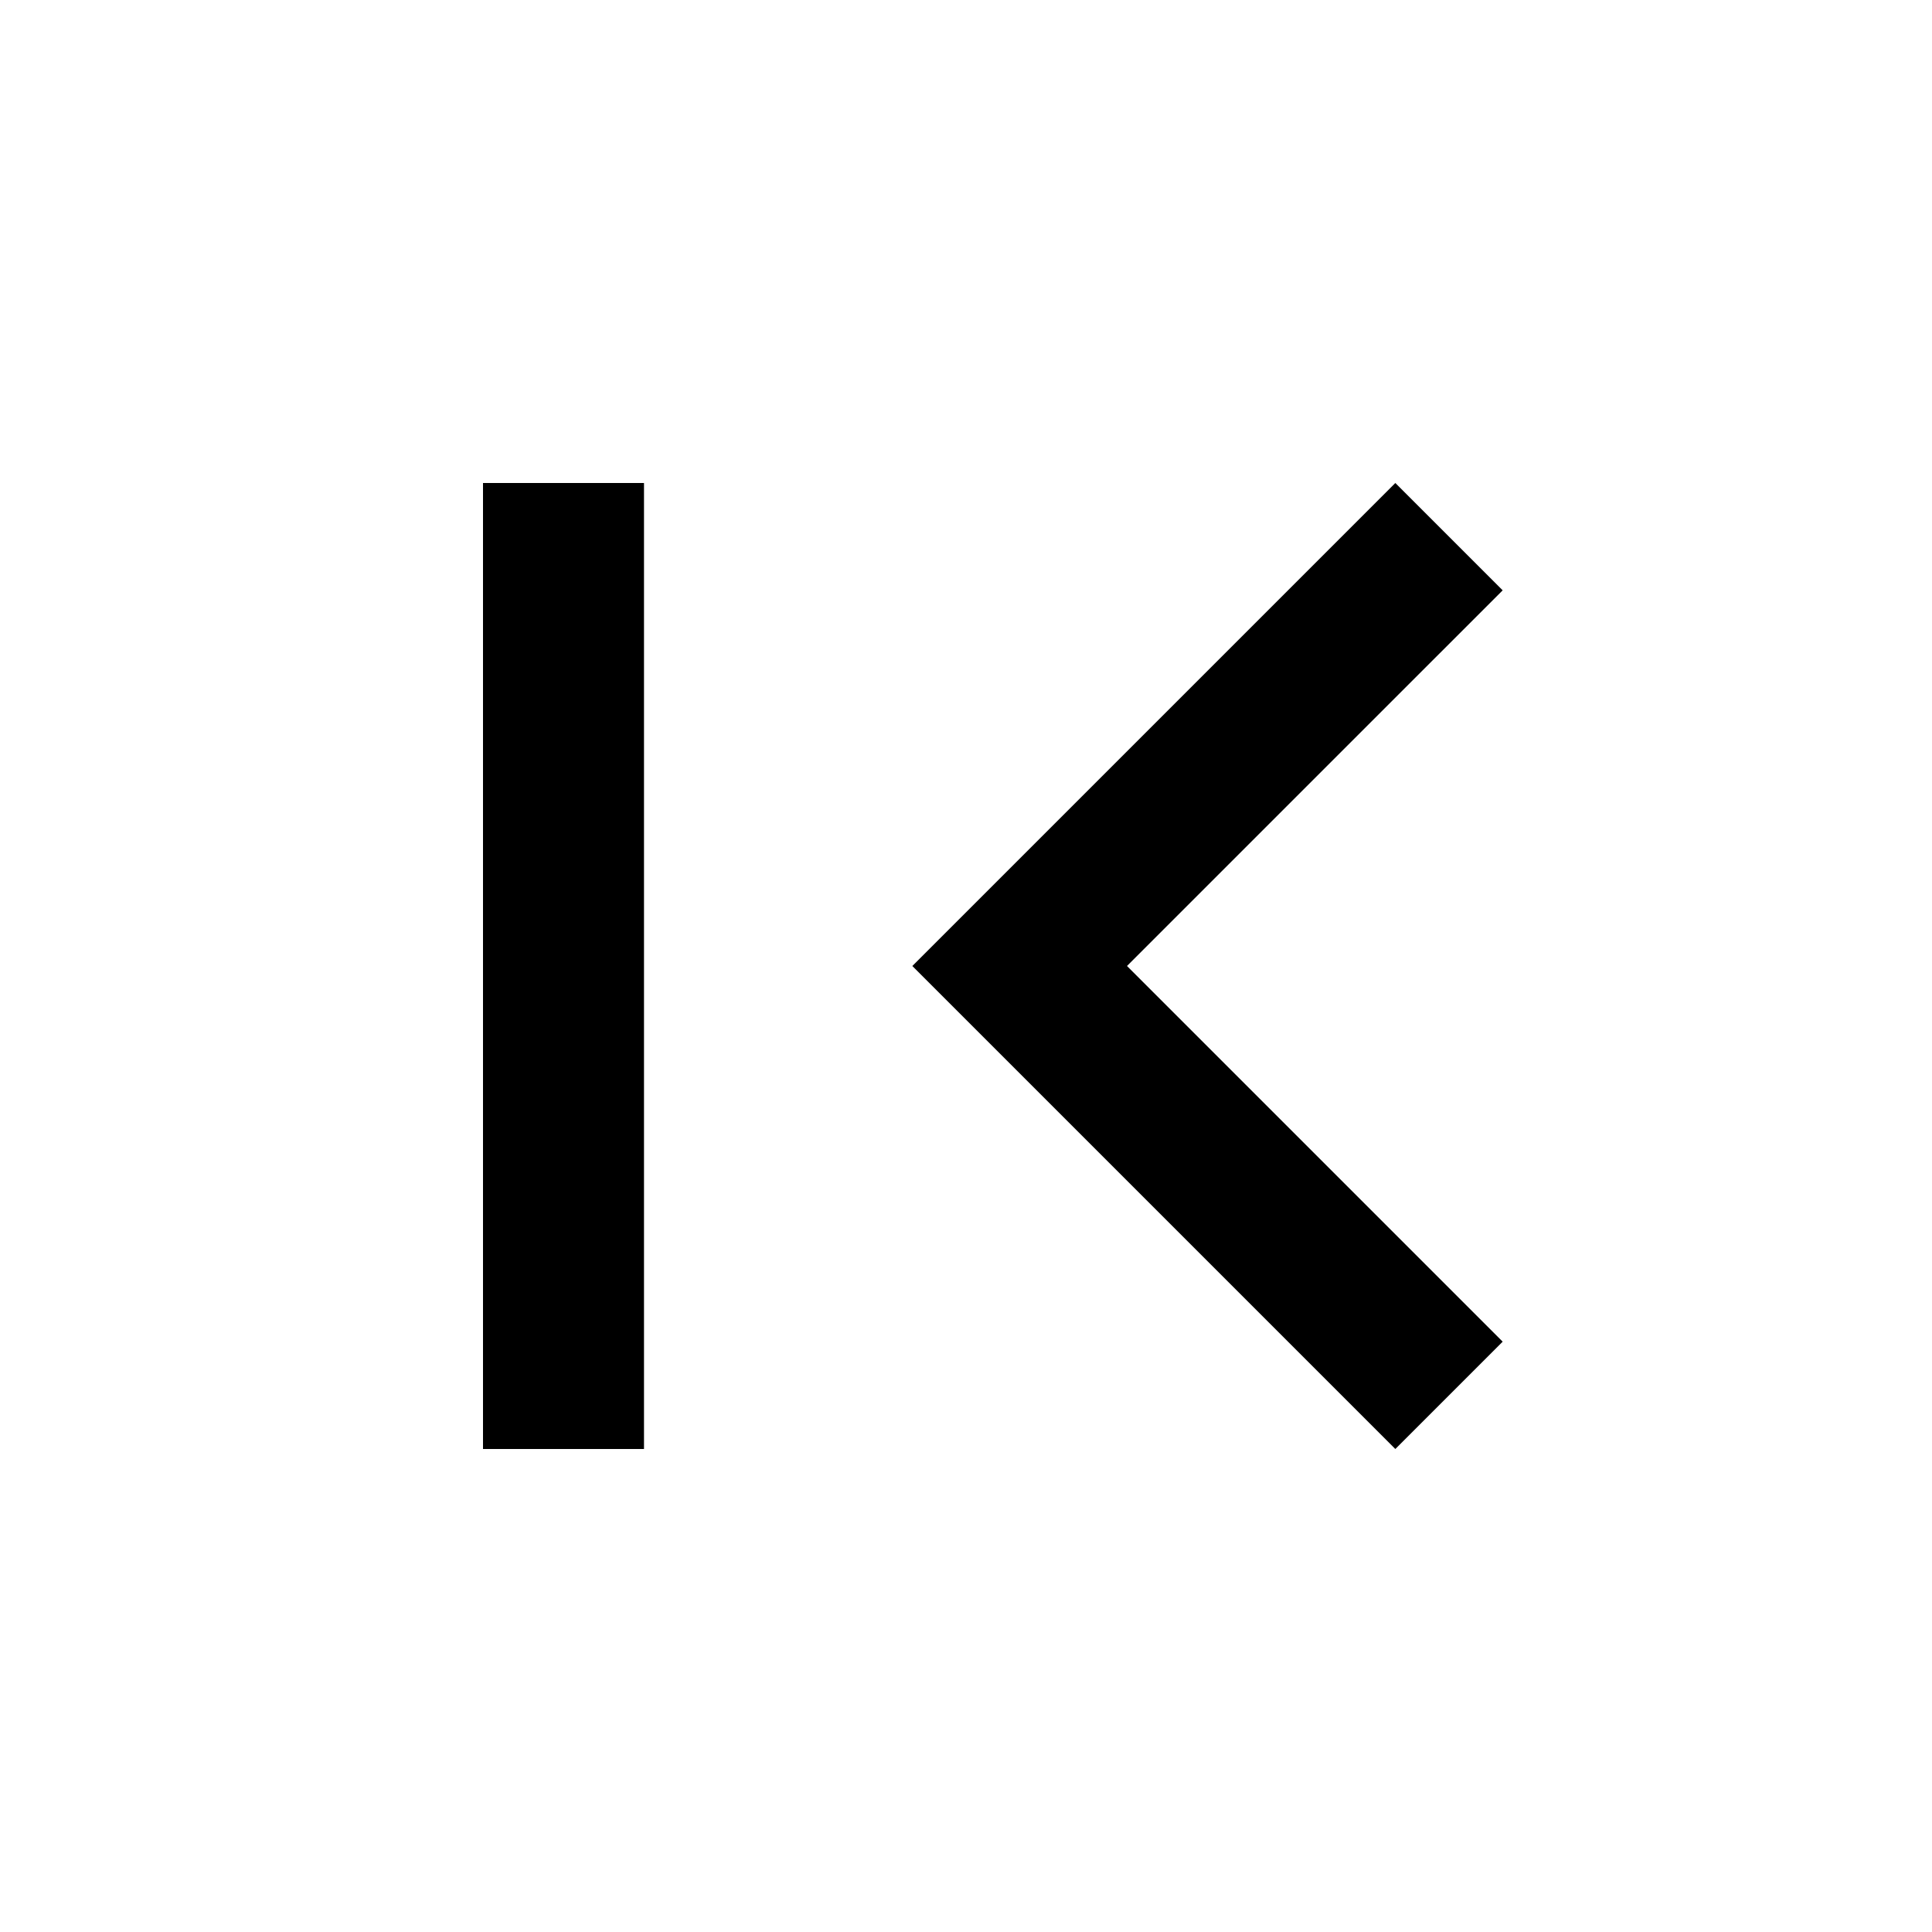
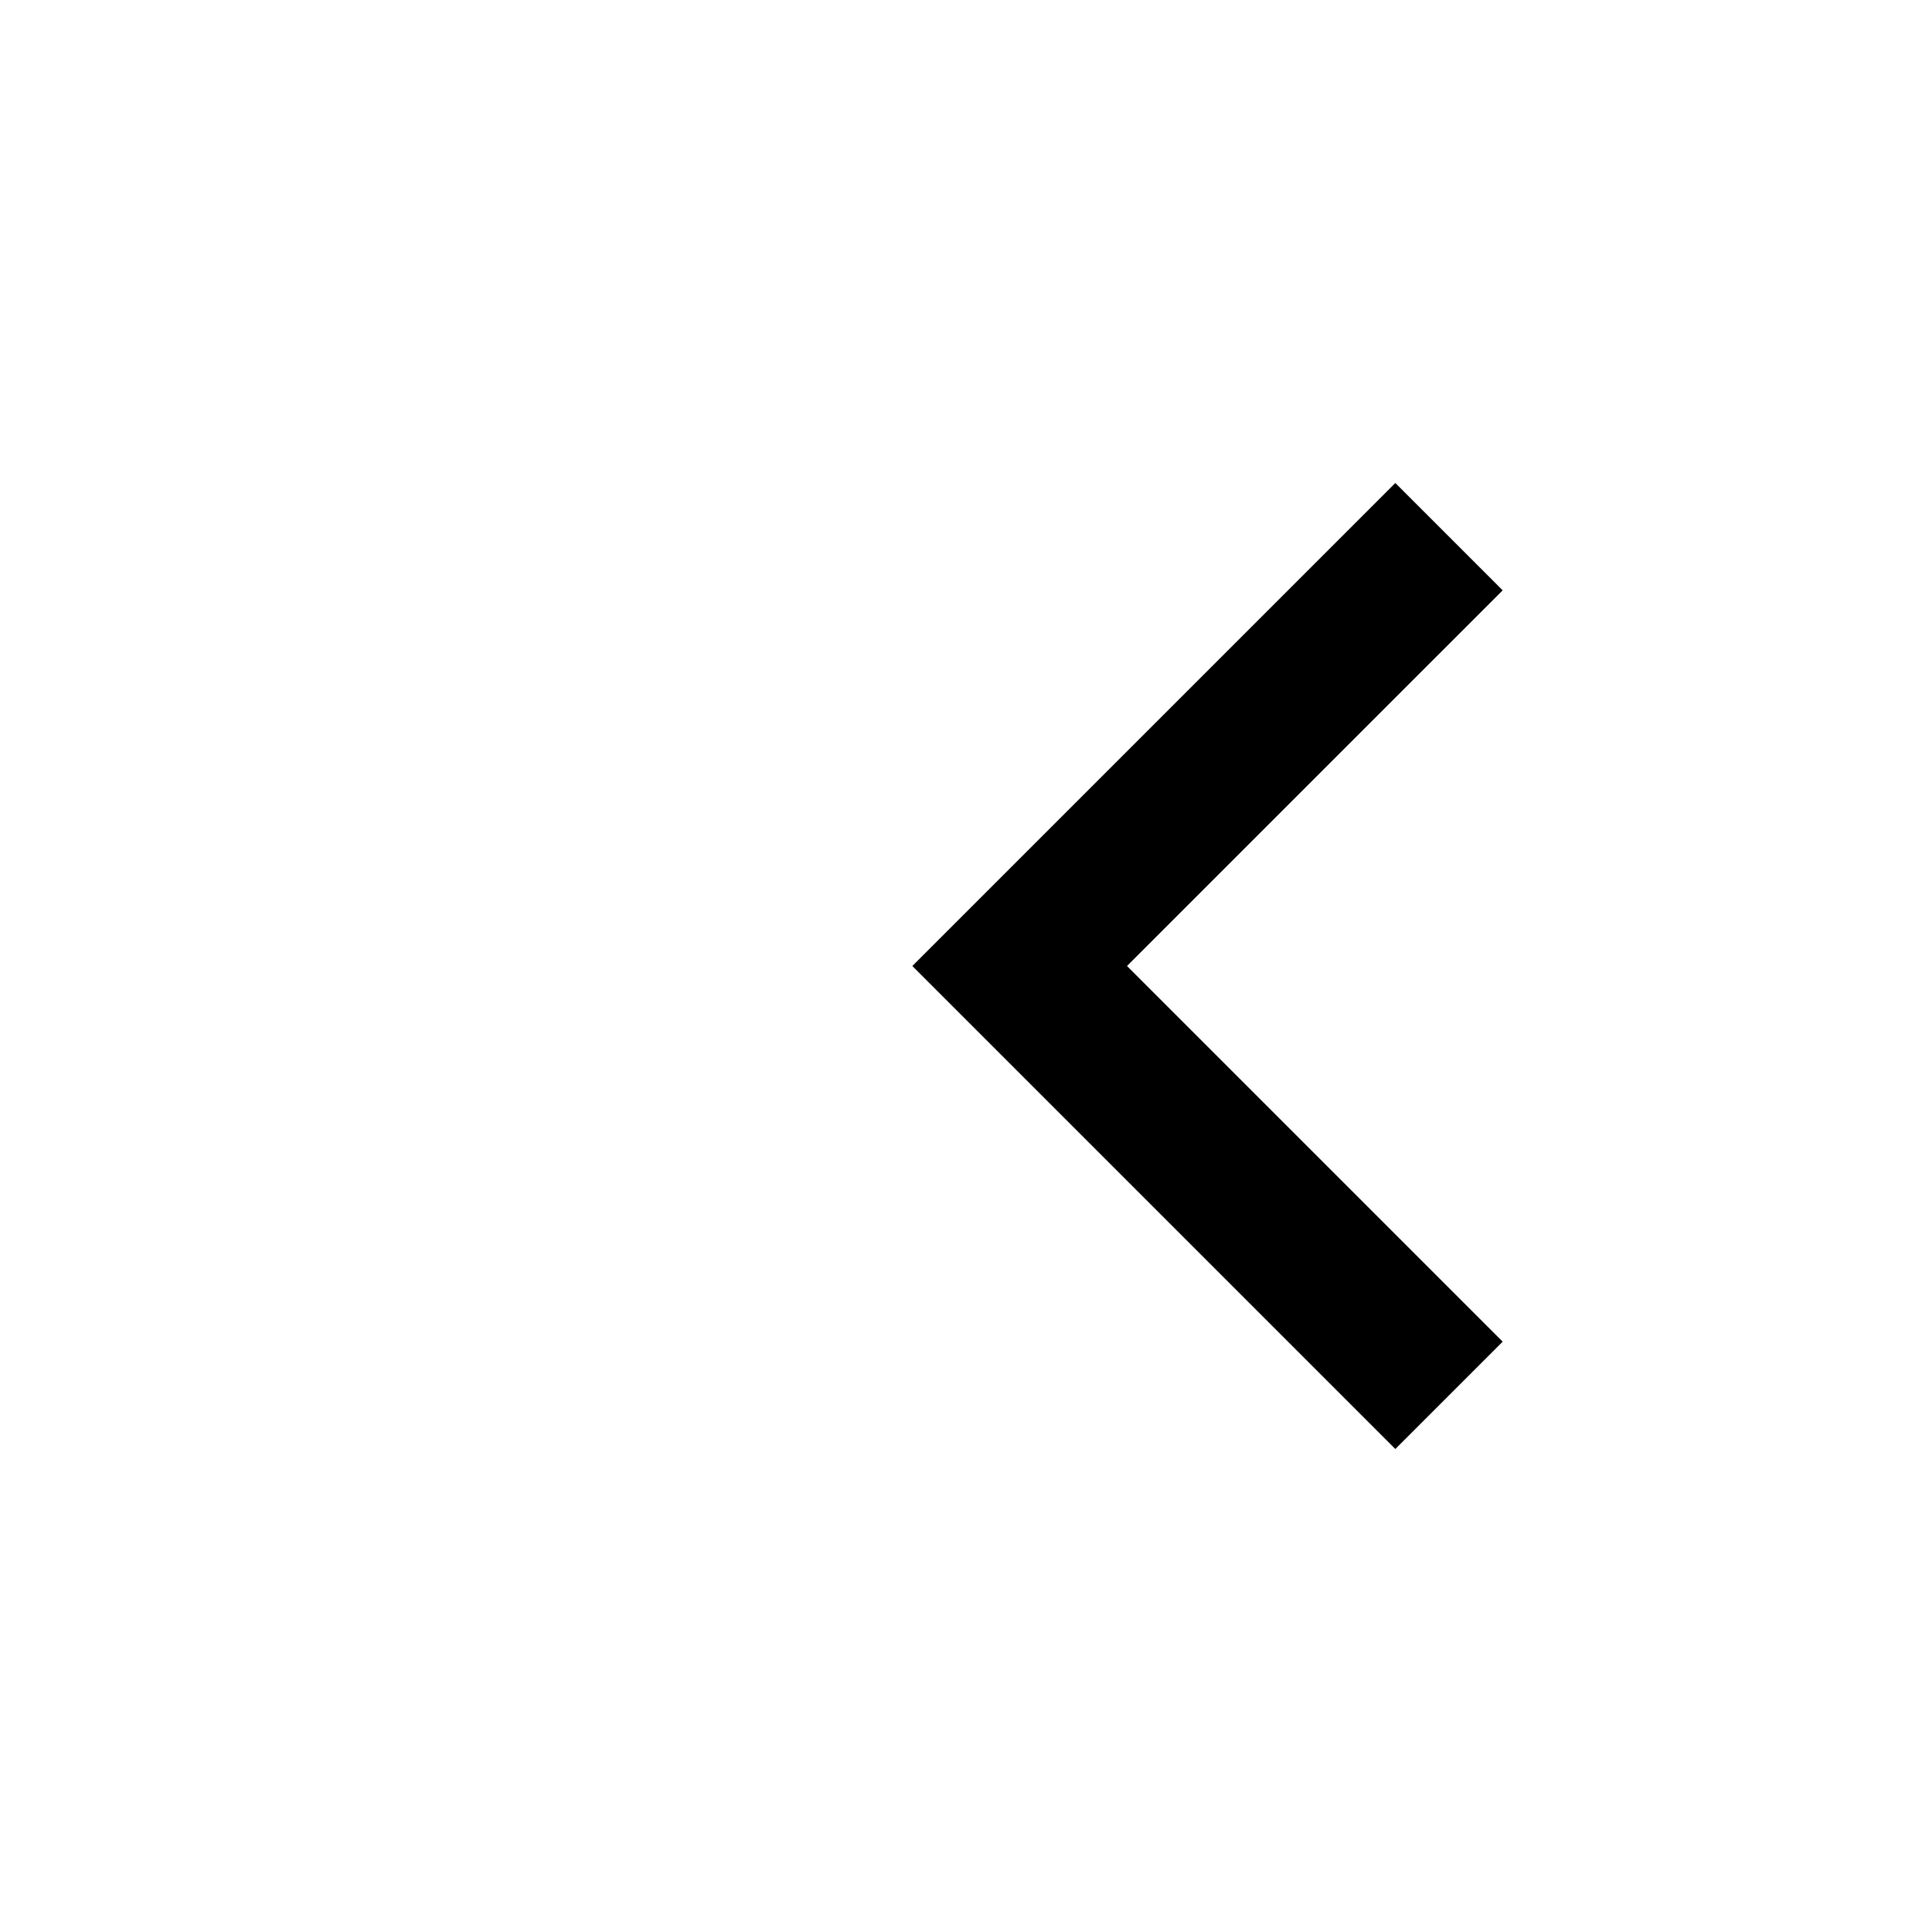
<svg xmlns="http://www.w3.org/2000/svg" width="18px" height="18px" viewBox="0 0 18 18" version="1.1">
  <title>first</title>
  <desc>Created with Sketch.</desc>
  <defs />
  <g id="Material-Icons" stroke="none" stroke-width="1" fill="none" fill-rule="evenodd">
    <g id="first" fill="#000000">
-       <rect id="Rectangle" x="4.5" y="4.5" width="1.5" height="9" />
      <polygon id="Shape" fill-rule="nonzero" transform="translate(11.25, 9) rotate(90) translate(-11.25, -9) " points="14.75 6.25 11.25 9.75 7.75 6.25 6.75 7.25 11.25 11.75 15.75 7.25" />
    </g>
  </g>
</svg>